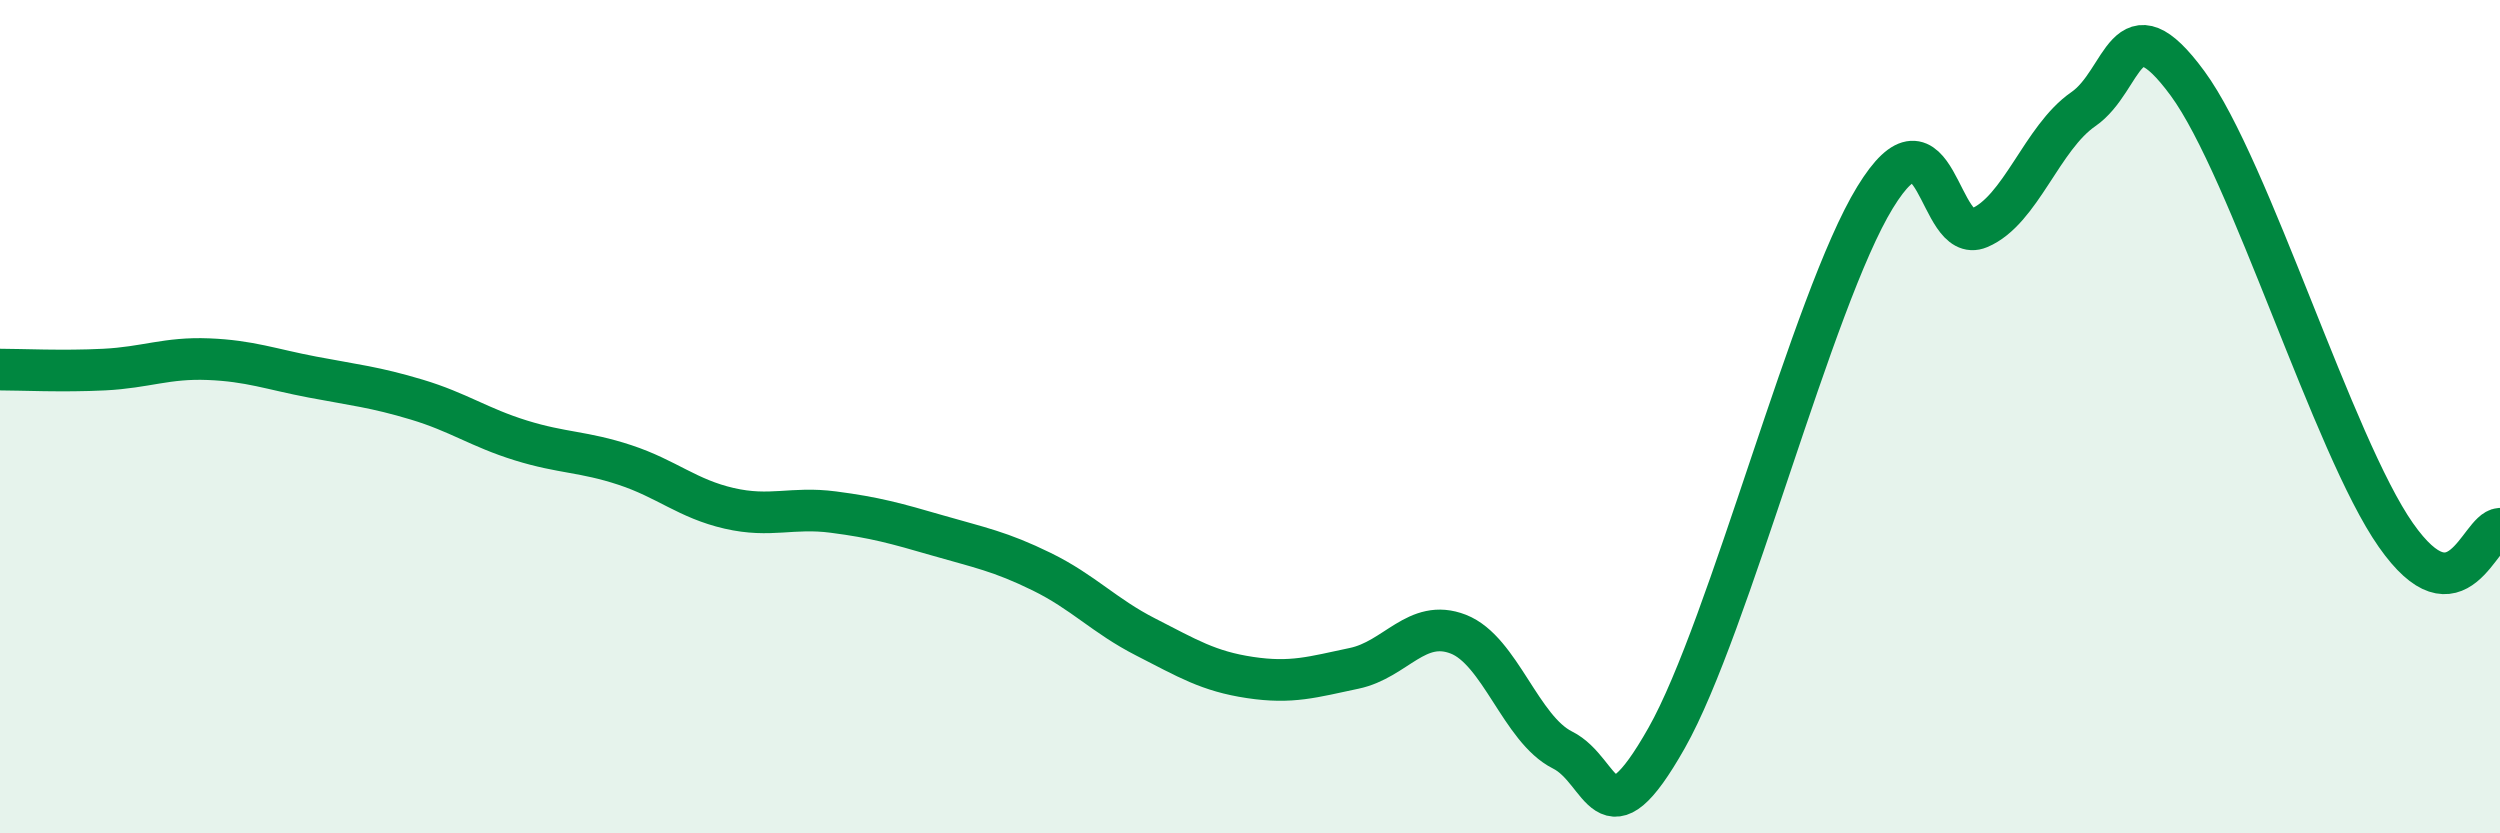
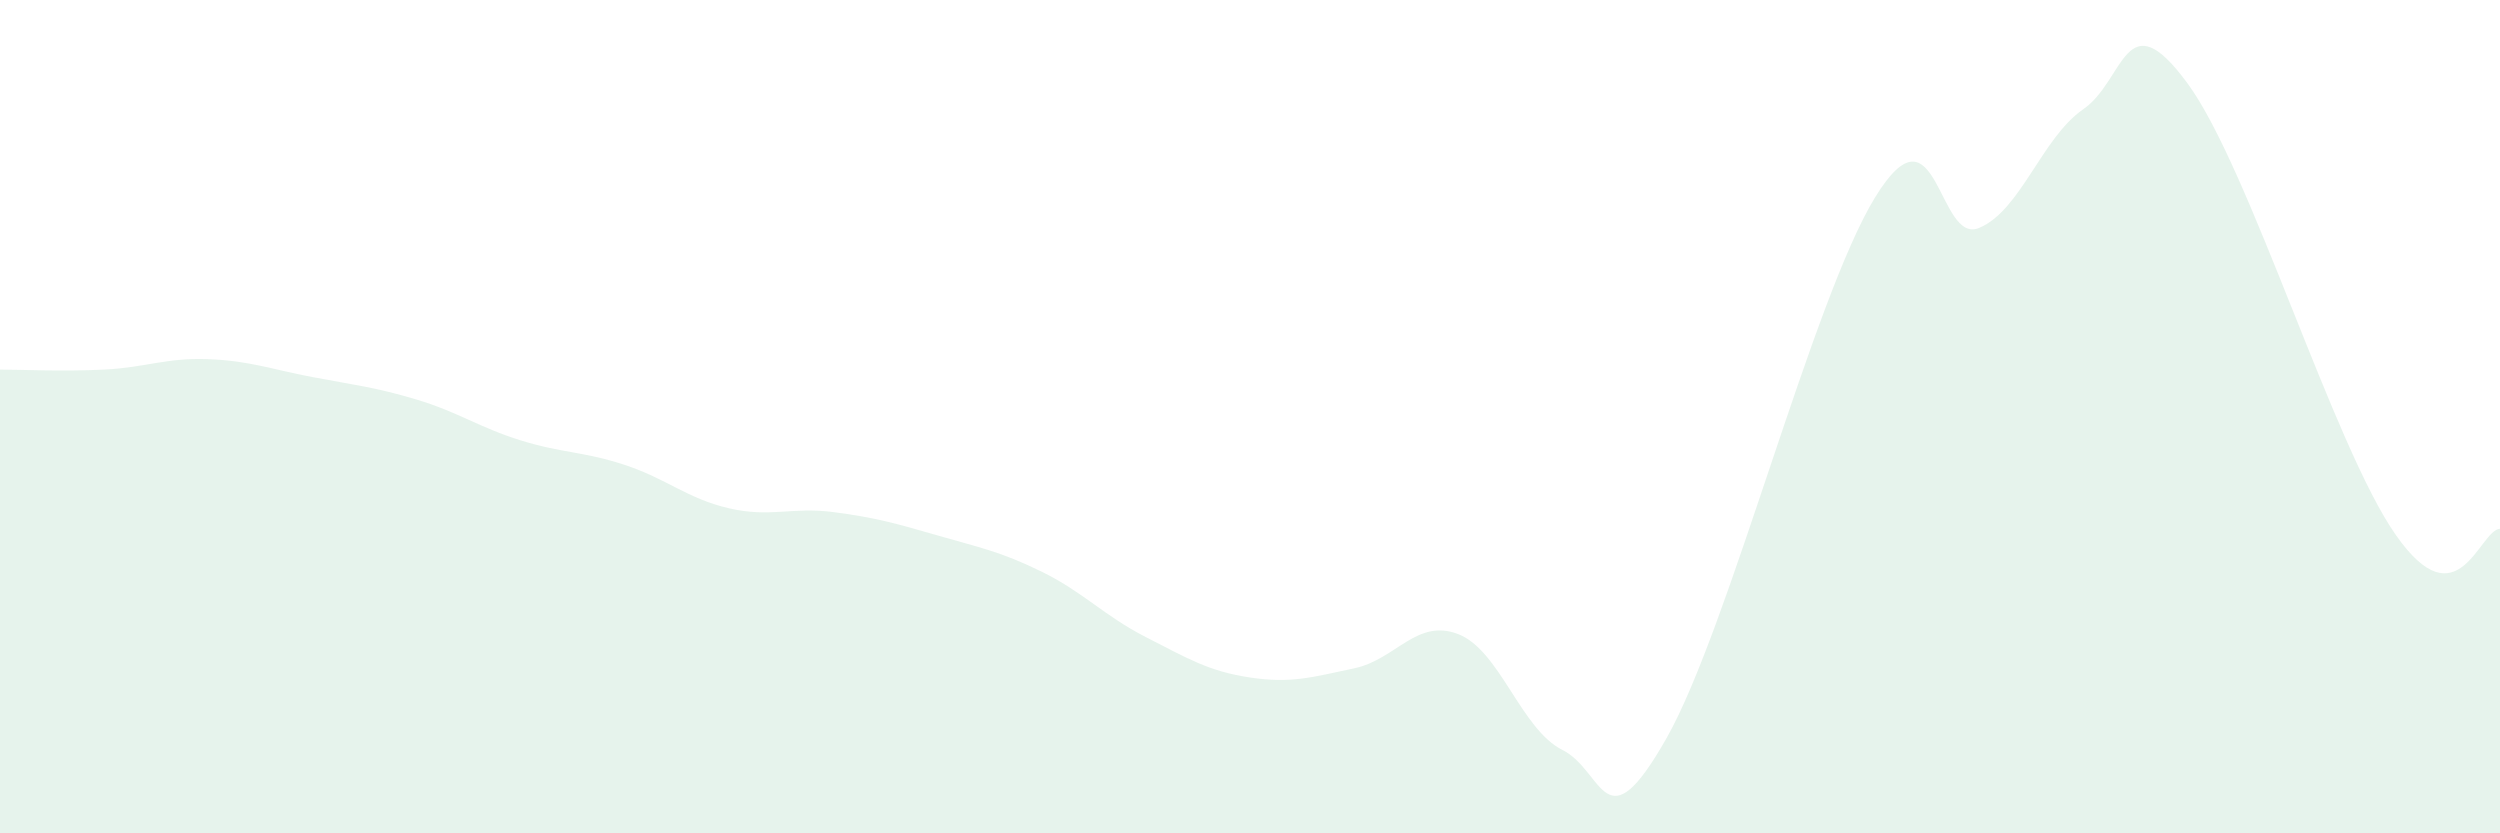
<svg xmlns="http://www.w3.org/2000/svg" width="60" height="20" viewBox="0 0 60 20">
  <path d="M 0,8.87 C 0.5,8.87 1.5,8.92 2.5,8.87 C 3.5,8.82 4,8.58 5,8.62 C 6,8.66 6.5,8.86 7.5,9.05 C 8.5,9.24 9,9.29 10,9.59 C 11,9.89 11.5,10.26 12.5,10.57 C 13.5,10.88 14,10.83 15,11.16 C 16,11.49 16.5,11.97 17.5,12.2 C 18.5,12.43 19,12.16 20,12.29 C 21,12.42 21.5,12.56 22.5,12.85 C 23.5,13.14 24,13.23 25,13.72 C 26,14.21 26.5,14.78 27.5,15.29 C 28.5,15.8 29,16.11 30,16.26 C 31,16.41 31.5,16.25 32.5,16.04 C 33.5,15.83 34,14.83 35,15.22 C 36,15.61 36.5,17.5 37.5,18 C 38.5,18.5 38.5,20.36 40,17.71 C 41.5,15.06 43.5,7.19 45,4.74 C 46.5,2.29 46.5,5.89 47.5,5.47 C 48.5,5.05 49,3.31 50,2.62 C 51,1.93 51,-0.04 52.5,2 C 54,4.04 56,10.7 57.5,12.84 C 59,14.98 59.5,12.72 60,12.69L60 20L0 20Z" fill="#008740" opacity="0.1" stroke-linecap="round" stroke-linejoin="round" />
-   <path d="M 0,8.87 C 0.5,8.87 1.5,8.92 2.5,8.87 C 3.5,8.82 4,8.58 5,8.62 C 6,8.66 6.5,8.86 7.5,9.05 C 8.5,9.24 9,9.29 10,9.59 C 11,9.89 11.5,10.26 12.5,10.57 C 13.5,10.88 14,10.83 15,11.16 C 16,11.49 16.5,11.97 17.5,12.2 C 18.5,12.43 19,12.16 20,12.29 C 21,12.42 21.5,12.56 22.5,12.85 C 23.5,13.14 24,13.23 25,13.72 C 26,14.21 26.5,14.78 27.5,15.29 C 28.5,15.8 29,16.11 30,16.26 C 31,16.41 31.5,16.25 32.5,16.04 C 33.5,15.83 34,14.83 35,15.22 C 36,15.61 36.5,17.5 37.5,18 C 38.5,18.5 38.5,20.36 40,17.71 C 41.5,15.06 43.5,7.19 45,4.74 C 46.5,2.29 46.5,5.89 47.5,5.47 C 48.5,5.05 49,3.31 50,2.62 C 51,1.93 51,-0.04 52.5,2 C 54,4.04 56,10.7 57.5,12.84 C 59,14.98 59.5,12.72 60,12.69" stroke="#008740" stroke-width="1" fill="none" stroke-linecap="round" stroke-linejoin="round" />
</svg>